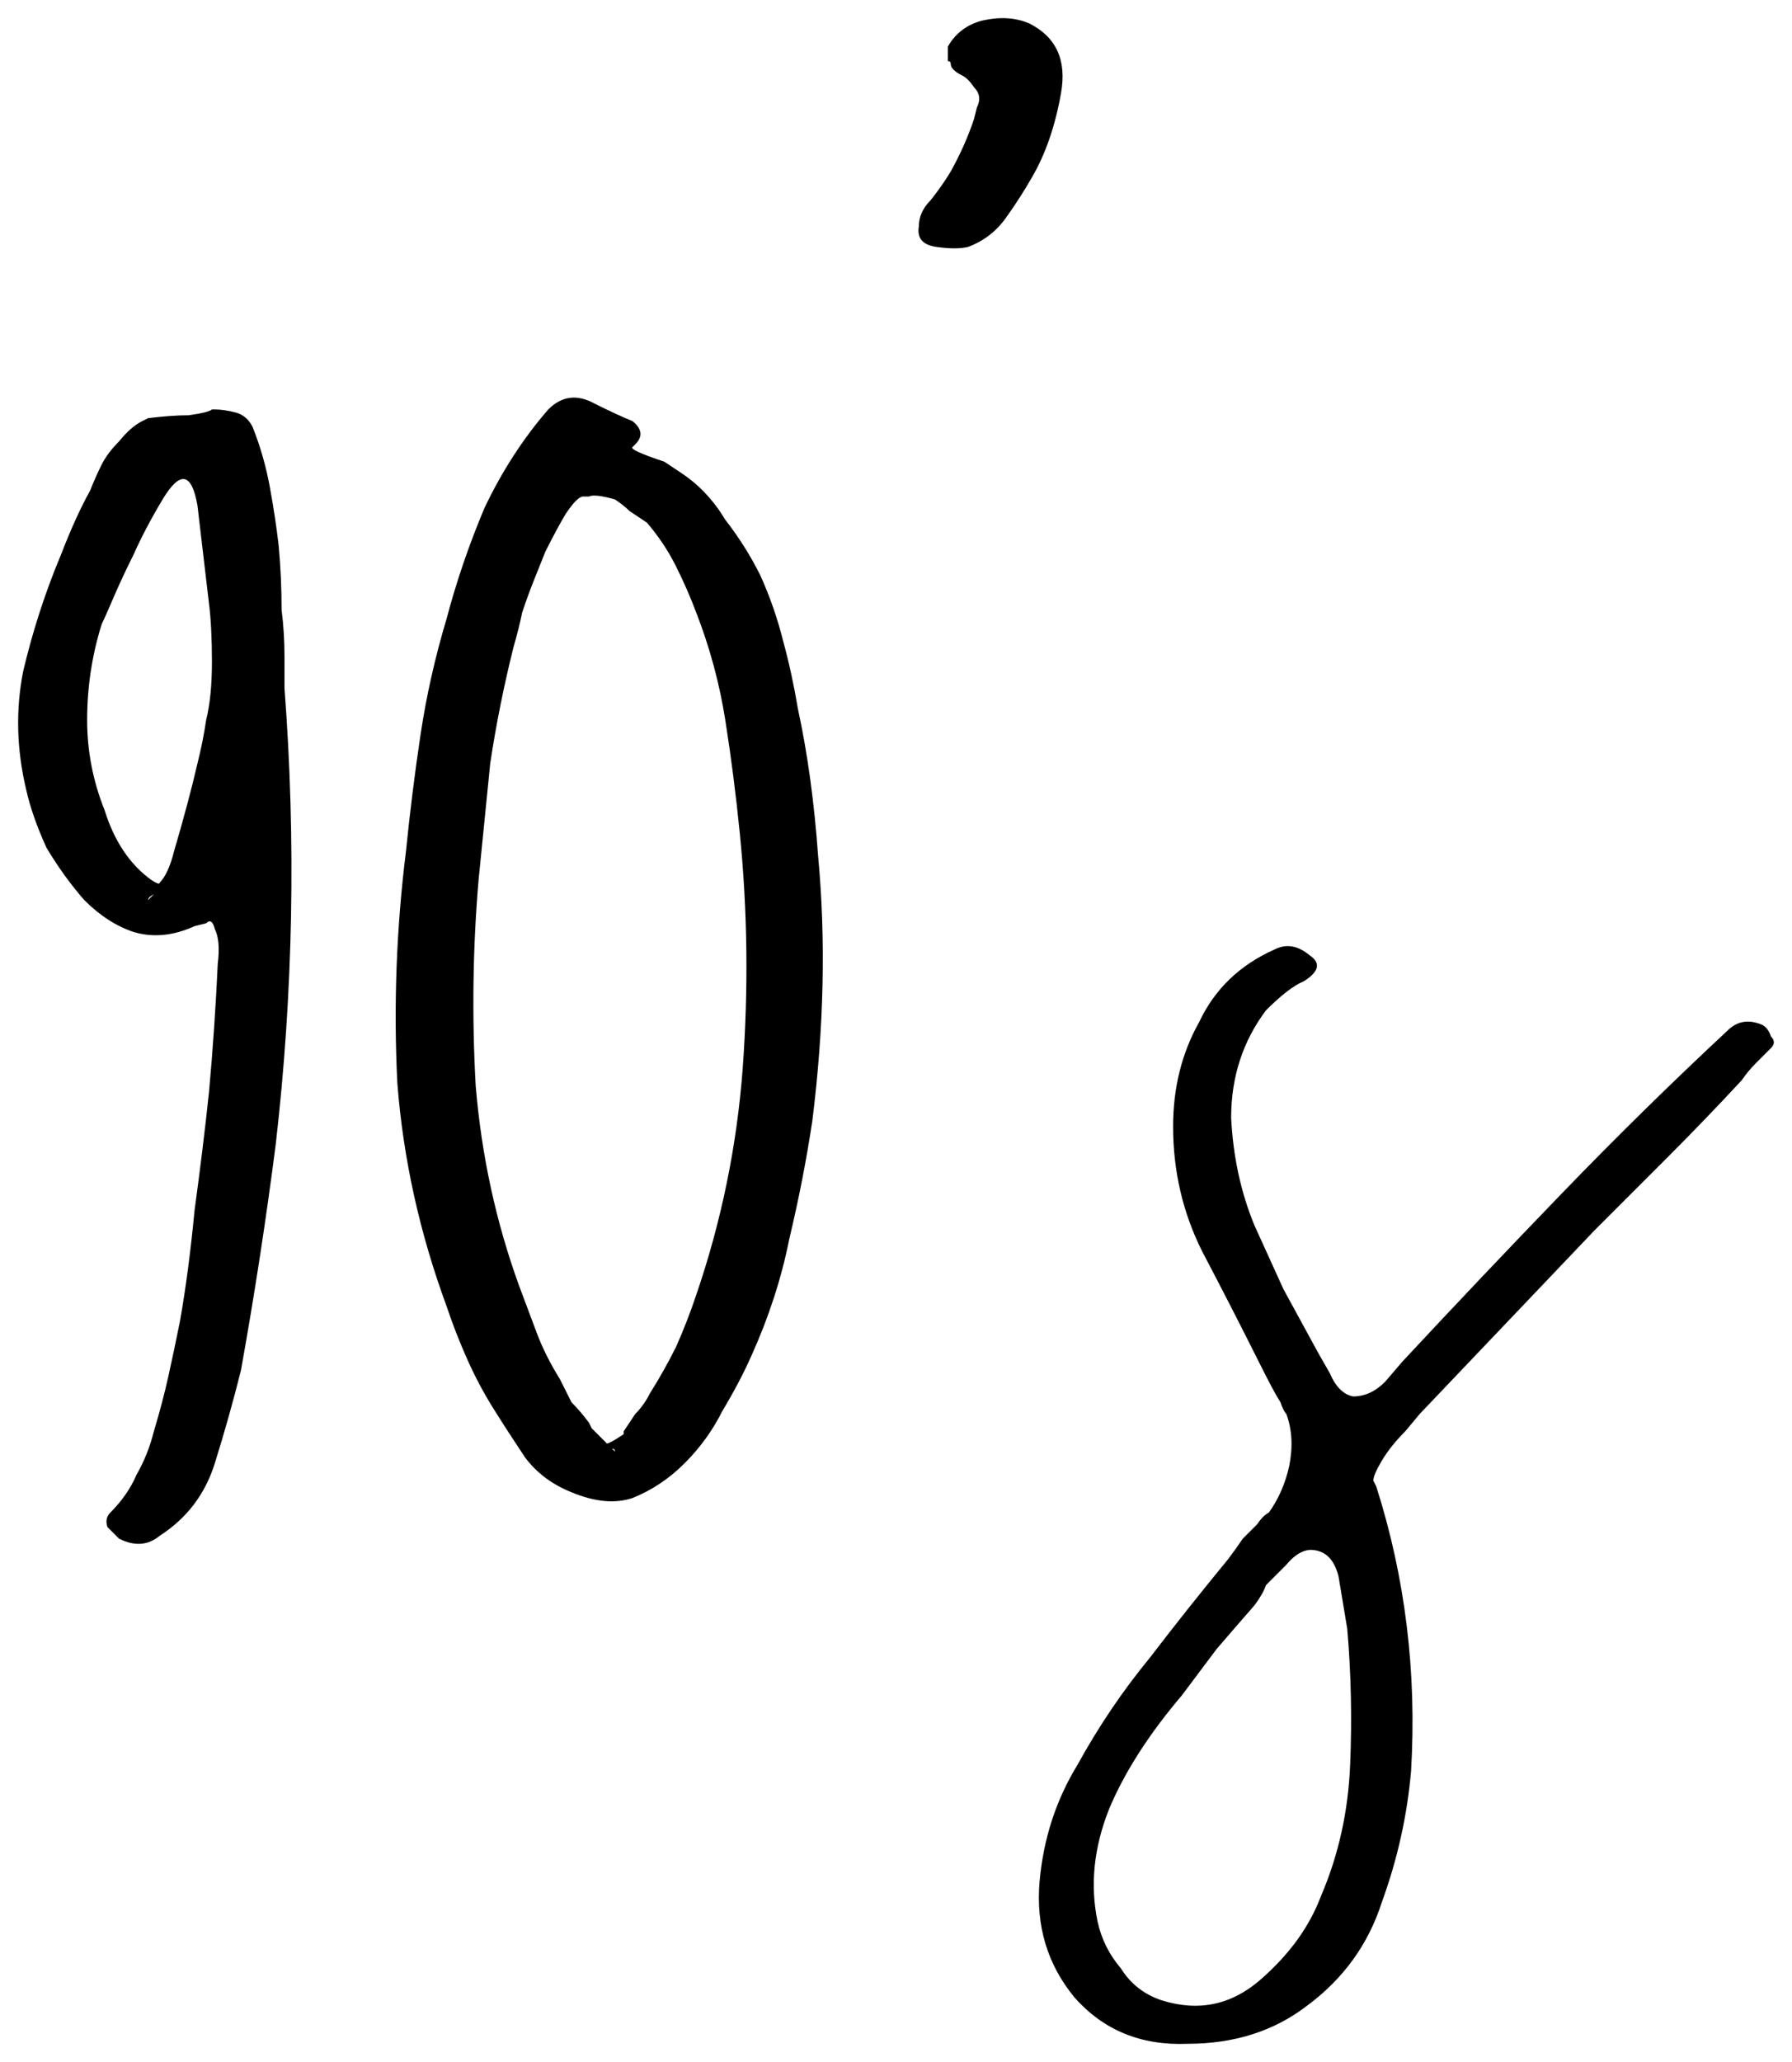
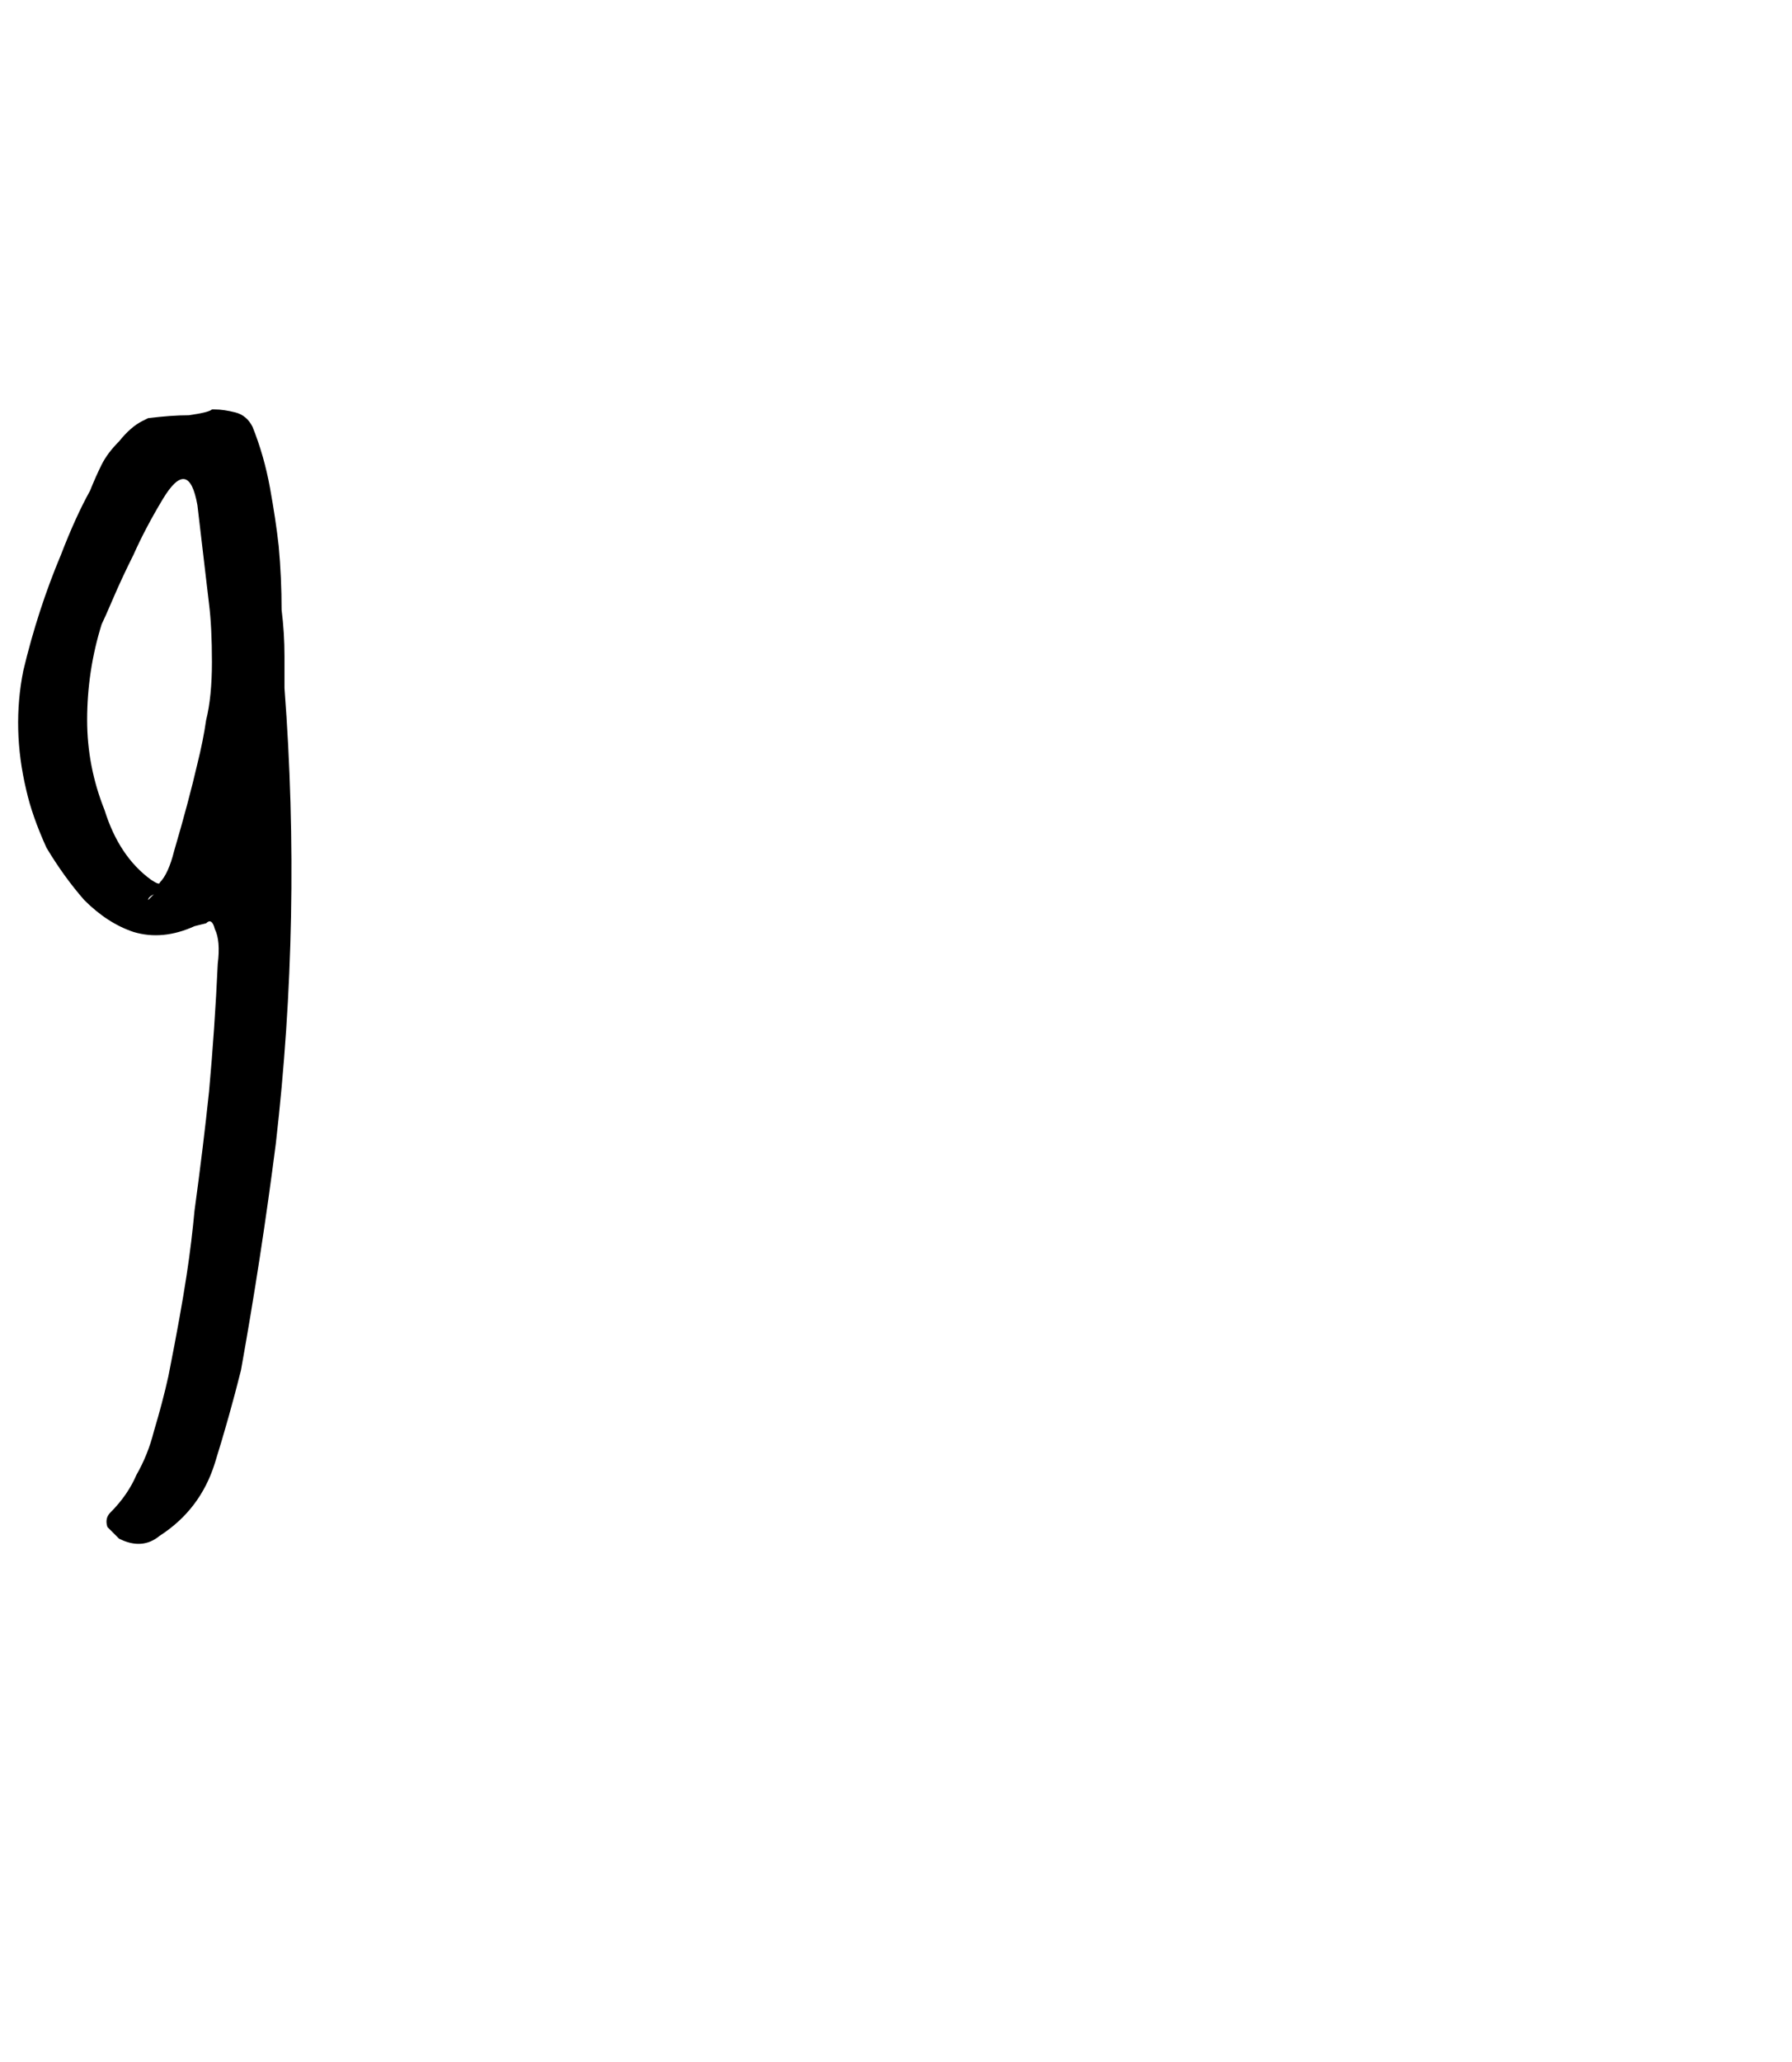
<svg xmlns="http://www.w3.org/2000/svg" viewBox="6089.401 4249.474 98.793 113.657">
-   <path fill="black" stroke="none" fill-opacity="1" stroke-width="1" stroke-opacity="1" font-size-adjust="none" id="tSvg8b908e7479" title="Path 2" d="M 6105.085 4287.402 C 6105.725 4295.829 6105.565 4304.202 6104.605 4312.522 C 6104.072 4316.682 6103.432 4320.842 6102.685 4325.002 C 6102.258 4326.709 6101.778 4328.416 6101.245 4330.122 C 6100.712 4331.829 6099.698 4333.162 6098.205 4334.122 C 6097.565 4334.656 6096.818 4334.709 6095.965 4334.282 C 6095.752 4334.069 6095.538 4333.856 6095.325 4333.642 C 6095.218 4333.322 6095.272 4333.056 6095.485 4332.842 C 6096.125 4332.202 6096.605 4331.509 6096.925 4330.762 C 6097.352 4330.016 6097.672 4329.216 6097.885 4328.362 C 6098.205 4327.296 6098.472 4326.282 6098.685 4325.322 C 6098.898 4324.362 6099.112 4323.349 6099.325 4322.282 C 6099.645 4320.469 6099.912 4318.442 6100.125 4316.202 C 6100.445 4313.856 6100.712 4311.669 6100.925 4309.642 C 6101.138 4307.296 6101.298 4304.949 6101.405 4302.602 C 6101.512 4301.749 6101.458 4301.109 6101.245 4300.682 C 6101.138 4300.256 6100.978 4300.149 6100.765 4300.362 C 6100.552 4300.416 6100.338 4300.469 6100.125 4300.522 C 6098.952 4301.056 6097.832 4301.162 6096.765 4300.842 C 6095.805 4300.522 6094.898 4299.936 6094.045 4299.082 C 6093.298 4298.229 6092.605 4297.269 6091.965 4296.202 C 6091.432 4295.029 6091.058 4293.962 6090.845 4293.002 C 6090.312 4290.762 6090.258 4288.576 6090.685 4286.442 C 6091.218 4284.202 6091.912 4282.069 6092.765 4280.042 C 6093.298 4278.656 6093.832 4277.482 6094.365 4276.522 C 6094.578 4275.989 6094.792 4275.509 6095.005 4275.082 C 6095.218 4274.656 6095.538 4274.229 6095.965 4273.802 C 6096.392 4273.269 6096.818 4272.896 6097.245 4272.682 C 6097.352 4272.629 6097.458 4272.576 6097.565 4272.522 C 6098.418 4272.416 6099.165 4272.362 6099.805 4272.362 C 6100.552 4272.256 6100.978 4272.149 6101.085 4272.042 C 6101.138 4272.042 6101.192 4272.042 6101.245 4272.042 C 6101.565 4272.042 6101.938 4272.096 6102.365 4272.202 C 6102.792 4272.309 6103.112 4272.576 6103.325 4273.002 C 6103.752 4274.069 6104.072 4275.189 6104.285 4276.362 C 6104.498 4277.536 6104.658 4278.602 6104.765 4279.562 C 6104.872 4280.736 6104.925 4281.909 6104.925 4283.082 C 6105.032 4283.936 6105.085 4284.789 6105.085 4285.642 C 6105.085 4286.389 6105.085 4286.869 6105.085 4287.082C 6105.085 4287.189 6105.085 4287.296 6105.085 4287.402Z M 6097.885 4298.762 C 6097.672 4298.869 6097.565 4298.976 6097.565 4299.082Z M 6099.005 4296.362 C 6099.538 4294.549 6099.965 4292.949 6100.285 4291.562 C 6100.498 4290.709 6100.658 4289.909 6100.765 4289.162 C 6100.978 4288.309 6101.085 4287.242 6101.085 4285.962 C 6101.085 4284.682 6101.032 4283.616 6100.925 4282.762 C 6100.712 4280.949 6100.498 4279.136 6100.285 4277.322 C 6099.965 4275.509 6099.325 4275.402 6098.365 4277.002 C 6097.725 4278.069 6097.192 4279.082 6096.765 4280.042 C 6096.338 4280.896 6095.965 4281.696 6095.645 4282.442 C 6095.325 4283.189 6095.112 4283.669 6095.005 4283.882 C 6094.472 4285.589 6094.205 4287.349 6094.205 4289.162 C 6094.205 4290.869 6094.525 4292.522 6095.165 4294.122 C 6095.698 4295.829 6096.552 4297.109 6097.725 4297.962 C 6098.045 4298.176 6098.205 4298.229 6098.205 4298.122C 6098.525 4297.802 6098.792 4297.216 6099.005 4296.362Z" />
-   <path fill="black" stroke="none" fill-opacity="1" stroke-width="1" stroke-opacity="1" font-size-adjust="none" id="tSvg94e9fbae83" title="Path 3" d="M 6134.506 4296.682 C 6134.933 4301.269 6134.826 4306.122 6134.186 4311.242 C 6133.866 4313.376 6133.44 4315.562 6132.906 4317.802 C 6132.48 4319.936 6131.786 4322.069 6130.826 4324.202 C 6130.4 4325.162 6129.866 4326.176 6129.226 4327.242 C 6128.693 4328.309 6128 4329.269 6127.146 4330.122 C 6126.293 4330.976 6125.333 4331.616 6124.266 4332.042 C 6123.306 4332.362 6122.186 4332.256 6120.906 4331.722 C 6119.84 4331.296 6118.986 4330.656 6118.346 4329.802 C 6117.706 4328.842 6117.12 4327.936 6116.586 4327.082 C 6116.053 4326.229 6115.573 4325.322 6115.146 4324.362 C 6114.72 4323.402 6114.346 4322.442 6114.026 4321.482 C 6112.533 4317.429 6111.626 4313.322 6111.306 4309.162 C 6111.093 4304.896 6111.253 4300.629 6111.786 4296.362 C 6112 4294.229 6112.266 4292.096 6112.586 4289.962 C 6112.906 4287.829 6113.386 4285.696 6114.026 4283.562 C 6114.56 4281.536 6115.253 4279.509 6116.106 4277.482 C 6117.066 4275.456 6118.24 4273.642 6119.626 4272.042 C 6120.373 4271.296 6121.226 4271.189 6122.186 4271.722 C 6123.04 4272.149 6123.733 4272.469 6124.266 4272.682 C 6124.8 4273.109 6124.853 4273.536 6124.426 4273.962 C 6124.373 4274.016 6124.32 4274.069 6124.266 4274.122 C 6124.16 4274.229 6124.746 4274.496 6126.026 4274.922 C 6126.346 4275.136 6126.666 4275.349 6126.986 4275.562 C 6127.946 4276.202 6128.746 4277.056 6129.386 4278.122 C 6130.133 4279.082 6130.773 4280.096 6131.306 4281.162 C 6131.84 4282.336 6132.266 4283.562 6132.586 4284.842 C 6132.906 4286.016 6133.173 4287.242 6133.386 4288.522C 6133.92 4290.976 6134.293 4293.696 6134.506 4296.682Z M 6123.306 4329.482 C 6123.306 4329.376 6123.253 4329.322 6123.146 4329.322Z M 6127.786 4320.842 C 6129.173 4316.789 6130.026 4312.629 6130.346 4308.362 C 6130.666 4303.989 6130.613 4299.669 6130.186 4295.402 C 6129.973 4293.269 6129.706 4291.189 6129.386 4289.162 C 6129.066 4287.136 6128.533 4285.162 6127.786 4283.242 C 6127.466 4282.389 6127.093 4281.536 6126.666 4280.682 C 6126.24 4279.829 6125.706 4279.029 6125.066 4278.282 C 6124.746 4278.069 6124.426 4277.856 6124.106 4277.642 C 6123.893 4277.429 6123.626 4277.216 6123.306 4277.002 C 6122.56 4276.789 6122.08 4276.736 6121.866 4276.842 C 6121.76 4276.842 6121.653 4276.842 6121.546 4276.842 C 6121.333 4276.842 6121.013 4277.162 6120.586 4277.802 C 6120.266 4278.336 6119.893 4279.029 6119.466 4279.882 C 6119.253 4280.416 6119.04 4280.949 6118.826 4281.482 C 6118.613 4282.016 6118.4 4282.602 6118.186 4283.242 C 6118.08 4283.776 6117.92 4284.416 6117.706 4285.162 C 6117.173 4287.296 6116.746 4289.429 6116.426 4291.562 C 6116.213 4293.696 6116 4295.829 6115.786 4297.962 C 6115.466 4301.696 6115.413 4305.482 6115.626 4309.322 C 6115.946 4313.162 6116.746 4316.842 6118.026 4320.362 C 6118.346 4321.216 6118.666 4322.069 6118.986 4322.922 C 6119.306 4323.776 6119.733 4324.629 6120.266 4325.482 C 6120.48 4325.909 6120.693 4326.336 6120.906 4326.762 C 6121.226 4327.082 6121.546 4327.456 6121.866 4327.882 C 6121.92 4327.989 6121.973 4328.096 6122.026 4328.202 C 6122.293 4328.469 6122.56 4328.736 6122.826 4329.002 C 6122.826 4329.109 6123.146 4328.949 6123.786 4328.522 C 6123.786 4328.469 6123.786 4328.416 6123.786 4328.362 C 6124 4328.042 6124.213 4327.722 6124.426 4327.402 C 6124.746 4327.082 6125.013 4326.709 6125.226 4326.282 C 6125.76 4325.429 6126.24 4324.576 6126.666 4323.722C 6127.093 4322.762 6127.466 4321.802 6127.786 4320.842Z" />
-   <path fill="black" stroke="none" fill-opacity="1" stroke-width="1" stroke-opacity="1" font-size-adjust="none" id="tSvga865a22ddc" title="Path 4" d="M 6146.136 4250.762 C 6147.63 4251.509 6148.216 4252.789 6147.896 4254.602 C 6147.576 4256.416 6147.043 4257.962 6146.296 4259.242 C 6145.87 4259.989 6145.39 4260.736 6144.856 4261.482 C 6144.323 4262.229 6143.63 4262.762 6142.776 4263.082 C 6142.35 4263.189 6141.763 4263.189 6141.016 4263.082 C 6140.27 4262.976 6139.95 4262.602 6140.056 4261.962 C 6140.056 4261.429 6140.27 4260.949 6140.696 4260.522 C 6141.123 4259.989 6141.496 4259.456 6141.816 4258.922 C 6142.35 4257.962 6142.776 4257.002 6143.096 4256.042 C 6143.15 4255.829 6143.203 4255.616 6143.256 4255.402 C 6143.47 4254.976 6143.416 4254.602 6143.096 4254.282 C 6142.883 4253.962 6142.67 4253.749 6142.456 4253.642 C 6142.03 4253.429 6141.816 4253.216 6141.816 4253.002 C 6141.816 4252.896 6141.763 4252.842 6141.656 4252.842 C 6141.656 4252.736 6141.656 4252.576 6141.656 4252.362 C 6141.656 4252.256 6141.656 4252.149 6141.656 4252.042 C 6142.083 4251.296 6142.723 4250.816 6143.576 4250.602C 6144.536 4250.389 6145.39 4250.442 6146.136 4250.762Z" />
-   <path fill="black" stroke="none" fill-opacity="1" stroke-width="1" stroke-opacity="1" font-size-adjust="none" id="tSvga17891d40a" title="Path 5" d="M 6186.554 4305.962 C 6186.767 4306.069 6186.927 4306.282 6187.034 4306.602 C 6187.247 4306.816 6187.247 4307.029 6187.034 4307.242 C 6186.821 4307.456 6186.554 4307.722 6186.234 4308.042 C 6185.914 4308.362 6185.647 4308.682 6185.434 4309.002 C 6184.047 4310.496 6182.661 4311.936 6181.274 4313.322 C 6179.994 4314.602 6178.661 4315.936 6177.274 4317.322 C 6174.074 4320.682 6170.874 4324.042 6167.674 4327.402 C 6167.407 4327.722 6167.141 4328.042 6166.874 4328.362 C 6166.341 4328.896 6165.914 4329.429 6165.594 4329.962 C 6165.274 4330.496 6165.114 4330.869 6165.114 4331.082 C 6165.167 4331.189 6165.221 4331.296 6165.274 4331.402 C 6166.874 4336.416 6167.514 4341.642 6167.194 4347.082 C 6166.981 4349.536 6166.447 4351.935 6165.594 4354.282 C 6164.847 4356.629 6163.461 4358.549 6161.434 4360.042 C 6159.621 4361.429 6157.434 4362.122 6154.874 4362.122 C 6152.314 4362.229 6150.234 4361.375 6148.634 4359.562 C 6147.141 4357.749 6146.501 4355.615 6146.714 4353.162 C 6146.927 4350.815 6147.621 4348.682 6148.794 4346.762 C 6149.967 4344.629 6151.301 4342.656 6152.794 4340.842 C 6154.181 4339.029 6155.621 4337.216 6157.114 4335.402 C 6157.434 4334.976 6157.701 4334.602 6157.914 4334.282 C 6158.234 4333.962 6158.501 4333.696 6158.714 4333.482 C 6158.927 4333.162 6159.141 4332.949 6159.354 4332.842 C 6159.887 4332.096 6160.261 4331.242 6160.474 4330.282 C 6160.687 4329.216 6160.634 4328.256 6160.314 4327.402 C 6160.207 4327.296 6160.101 4327.082 6159.994 4326.762 C 6159.781 4326.442 6159.407 4325.749 6158.874 4324.682 C 6157.807 4322.549 6156.741 4320.469 6155.674 4318.442 C 6154.607 4316.309 6154.074 4314.016 6154.074 4311.562 C 6154.074 4309.429 6154.554 4307.509 6155.514 4305.802 C 6156.367 4303.989 6157.754 4302.656 6159.674 4301.802 C 6160.314 4301.482 6160.954 4301.589 6161.594 4302.122 C 6162.234 4302.549 6162.127 4303.029 6161.274 4303.562 C 6160.741 4303.776 6160.047 4304.309 6159.194 4305.162 C 6157.914 4306.869 6157.274 4308.842 6157.274 4311.082 C 6157.381 4313.216 6157.807 4315.189 6158.554 4317.002 C 6159.087 4318.176 6159.621 4319.349 6160.154 4320.522 C 6160.794 4321.696 6161.434 4322.869 6162.074 4324.042 C 6162.287 4324.416 6162.501 4324.789 6162.714 4325.162 C 6163.034 4325.909 6163.461 4326.336 6163.994 4326.442 C 6164.634 4326.442 6165.221 4326.176 6165.754 4325.642 C 6166.074 4325.269 6166.394 4324.896 6166.714 4324.522 C 6169.594 4321.429 6172.527 4318.336 6175.514 4315.242 C 6178.501 4312.149 6181.541 4309.162 6184.634 4306.282C 6185.167 4305.749 6185.807 4305.642 6186.554 4305.962Z M 6163.194 4336.362 C 6162.981 4335.509 6162.554 4335.029 6161.914 4334.922 C 6161.381 4334.816 6160.847 4335.082 6160.314 4335.722 C 6160.154 4335.882 6159.994 4336.042 6159.834 4336.202 C 6159.621 4336.416 6159.407 4336.629 6159.194 4336.842 C 6159.087 4337.162 6158.874 4337.536 6158.554 4337.962 C 6157.807 4338.816 6157.114 4339.616 6156.474 4340.362 C 6155.834 4341.216 6155.194 4342.069 6154.554 4342.922 C 6152.741 4345.056 6151.407 4347.136 6150.554 4349.162 C 6149.701 4351.295 6149.487 4353.375 6149.914 4355.402 C 6150.127 4356.362 6150.554 4357.215 6151.194 4357.962 C 6151.727 4358.815 6152.474 4359.402 6153.434 4359.722 C 6155.461 4360.362 6157.274 4359.989 6158.874 4358.602 C 6160.474 4357.215 6161.594 4355.669 6162.234 4353.962 C 6163.194 4351.722 6163.727 4349.322 6163.834 4346.762 C 6163.941 4344.202 6163.887 4341.696 6163.674 4339.242C 6163.514 4338.282 6163.354 4337.322 6163.194 4336.362Z" />
+   <path fill="black" stroke="none" fill-opacity="1" stroke-width="1" stroke-opacity="1" font-size-adjust="none" id="tSvg8b908e7479" title="Path 2" d="M 6105.085 4287.402 C 6105.725 4295.829 6105.565 4304.202 6104.605 4312.522 C 6104.072 4316.682 6103.432 4320.842 6102.685 4325.002 C 6102.258 4326.709 6101.778 4328.416 6101.245 4330.122 C 6100.712 4331.829 6099.698 4333.162 6098.205 4334.122 C 6097.565 4334.656 6096.818 4334.709 6095.965 4334.282 C 6095.752 4334.069 6095.538 4333.856 6095.325 4333.642 C 6095.218 4333.322 6095.272 4333.056 6095.485 4332.842 C 6096.125 4332.202 6096.605 4331.509 6096.925 4330.762 C 6097.352 4330.016 6097.672 4329.216 6097.885 4328.362 C 6098.205 4327.296 6098.472 4326.282 6098.685 4325.322 C 6099.645 4320.469 6099.912 4318.442 6100.125 4316.202 C 6100.445 4313.856 6100.712 4311.669 6100.925 4309.642 C 6101.138 4307.296 6101.298 4304.949 6101.405 4302.602 C 6101.512 4301.749 6101.458 4301.109 6101.245 4300.682 C 6101.138 4300.256 6100.978 4300.149 6100.765 4300.362 C 6100.552 4300.416 6100.338 4300.469 6100.125 4300.522 C 6098.952 4301.056 6097.832 4301.162 6096.765 4300.842 C 6095.805 4300.522 6094.898 4299.936 6094.045 4299.082 C 6093.298 4298.229 6092.605 4297.269 6091.965 4296.202 C 6091.432 4295.029 6091.058 4293.962 6090.845 4293.002 C 6090.312 4290.762 6090.258 4288.576 6090.685 4286.442 C 6091.218 4284.202 6091.912 4282.069 6092.765 4280.042 C 6093.298 4278.656 6093.832 4277.482 6094.365 4276.522 C 6094.578 4275.989 6094.792 4275.509 6095.005 4275.082 C 6095.218 4274.656 6095.538 4274.229 6095.965 4273.802 C 6096.392 4273.269 6096.818 4272.896 6097.245 4272.682 C 6097.352 4272.629 6097.458 4272.576 6097.565 4272.522 C 6098.418 4272.416 6099.165 4272.362 6099.805 4272.362 C 6100.552 4272.256 6100.978 4272.149 6101.085 4272.042 C 6101.138 4272.042 6101.192 4272.042 6101.245 4272.042 C 6101.565 4272.042 6101.938 4272.096 6102.365 4272.202 C 6102.792 4272.309 6103.112 4272.576 6103.325 4273.002 C 6103.752 4274.069 6104.072 4275.189 6104.285 4276.362 C 6104.498 4277.536 6104.658 4278.602 6104.765 4279.562 C 6104.872 4280.736 6104.925 4281.909 6104.925 4283.082 C 6105.032 4283.936 6105.085 4284.789 6105.085 4285.642 C 6105.085 4286.389 6105.085 4286.869 6105.085 4287.082C 6105.085 4287.189 6105.085 4287.296 6105.085 4287.402Z M 6097.885 4298.762 C 6097.672 4298.869 6097.565 4298.976 6097.565 4299.082Z M 6099.005 4296.362 C 6099.538 4294.549 6099.965 4292.949 6100.285 4291.562 C 6100.498 4290.709 6100.658 4289.909 6100.765 4289.162 C 6100.978 4288.309 6101.085 4287.242 6101.085 4285.962 C 6101.085 4284.682 6101.032 4283.616 6100.925 4282.762 C 6100.712 4280.949 6100.498 4279.136 6100.285 4277.322 C 6099.965 4275.509 6099.325 4275.402 6098.365 4277.002 C 6097.725 4278.069 6097.192 4279.082 6096.765 4280.042 C 6096.338 4280.896 6095.965 4281.696 6095.645 4282.442 C 6095.325 4283.189 6095.112 4283.669 6095.005 4283.882 C 6094.472 4285.589 6094.205 4287.349 6094.205 4289.162 C 6094.205 4290.869 6094.525 4292.522 6095.165 4294.122 C 6095.698 4295.829 6096.552 4297.109 6097.725 4297.962 C 6098.045 4298.176 6098.205 4298.229 6098.205 4298.122C 6098.525 4297.802 6098.792 4297.216 6099.005 4296.362Z" />
  <defs> </defs>
</svg>